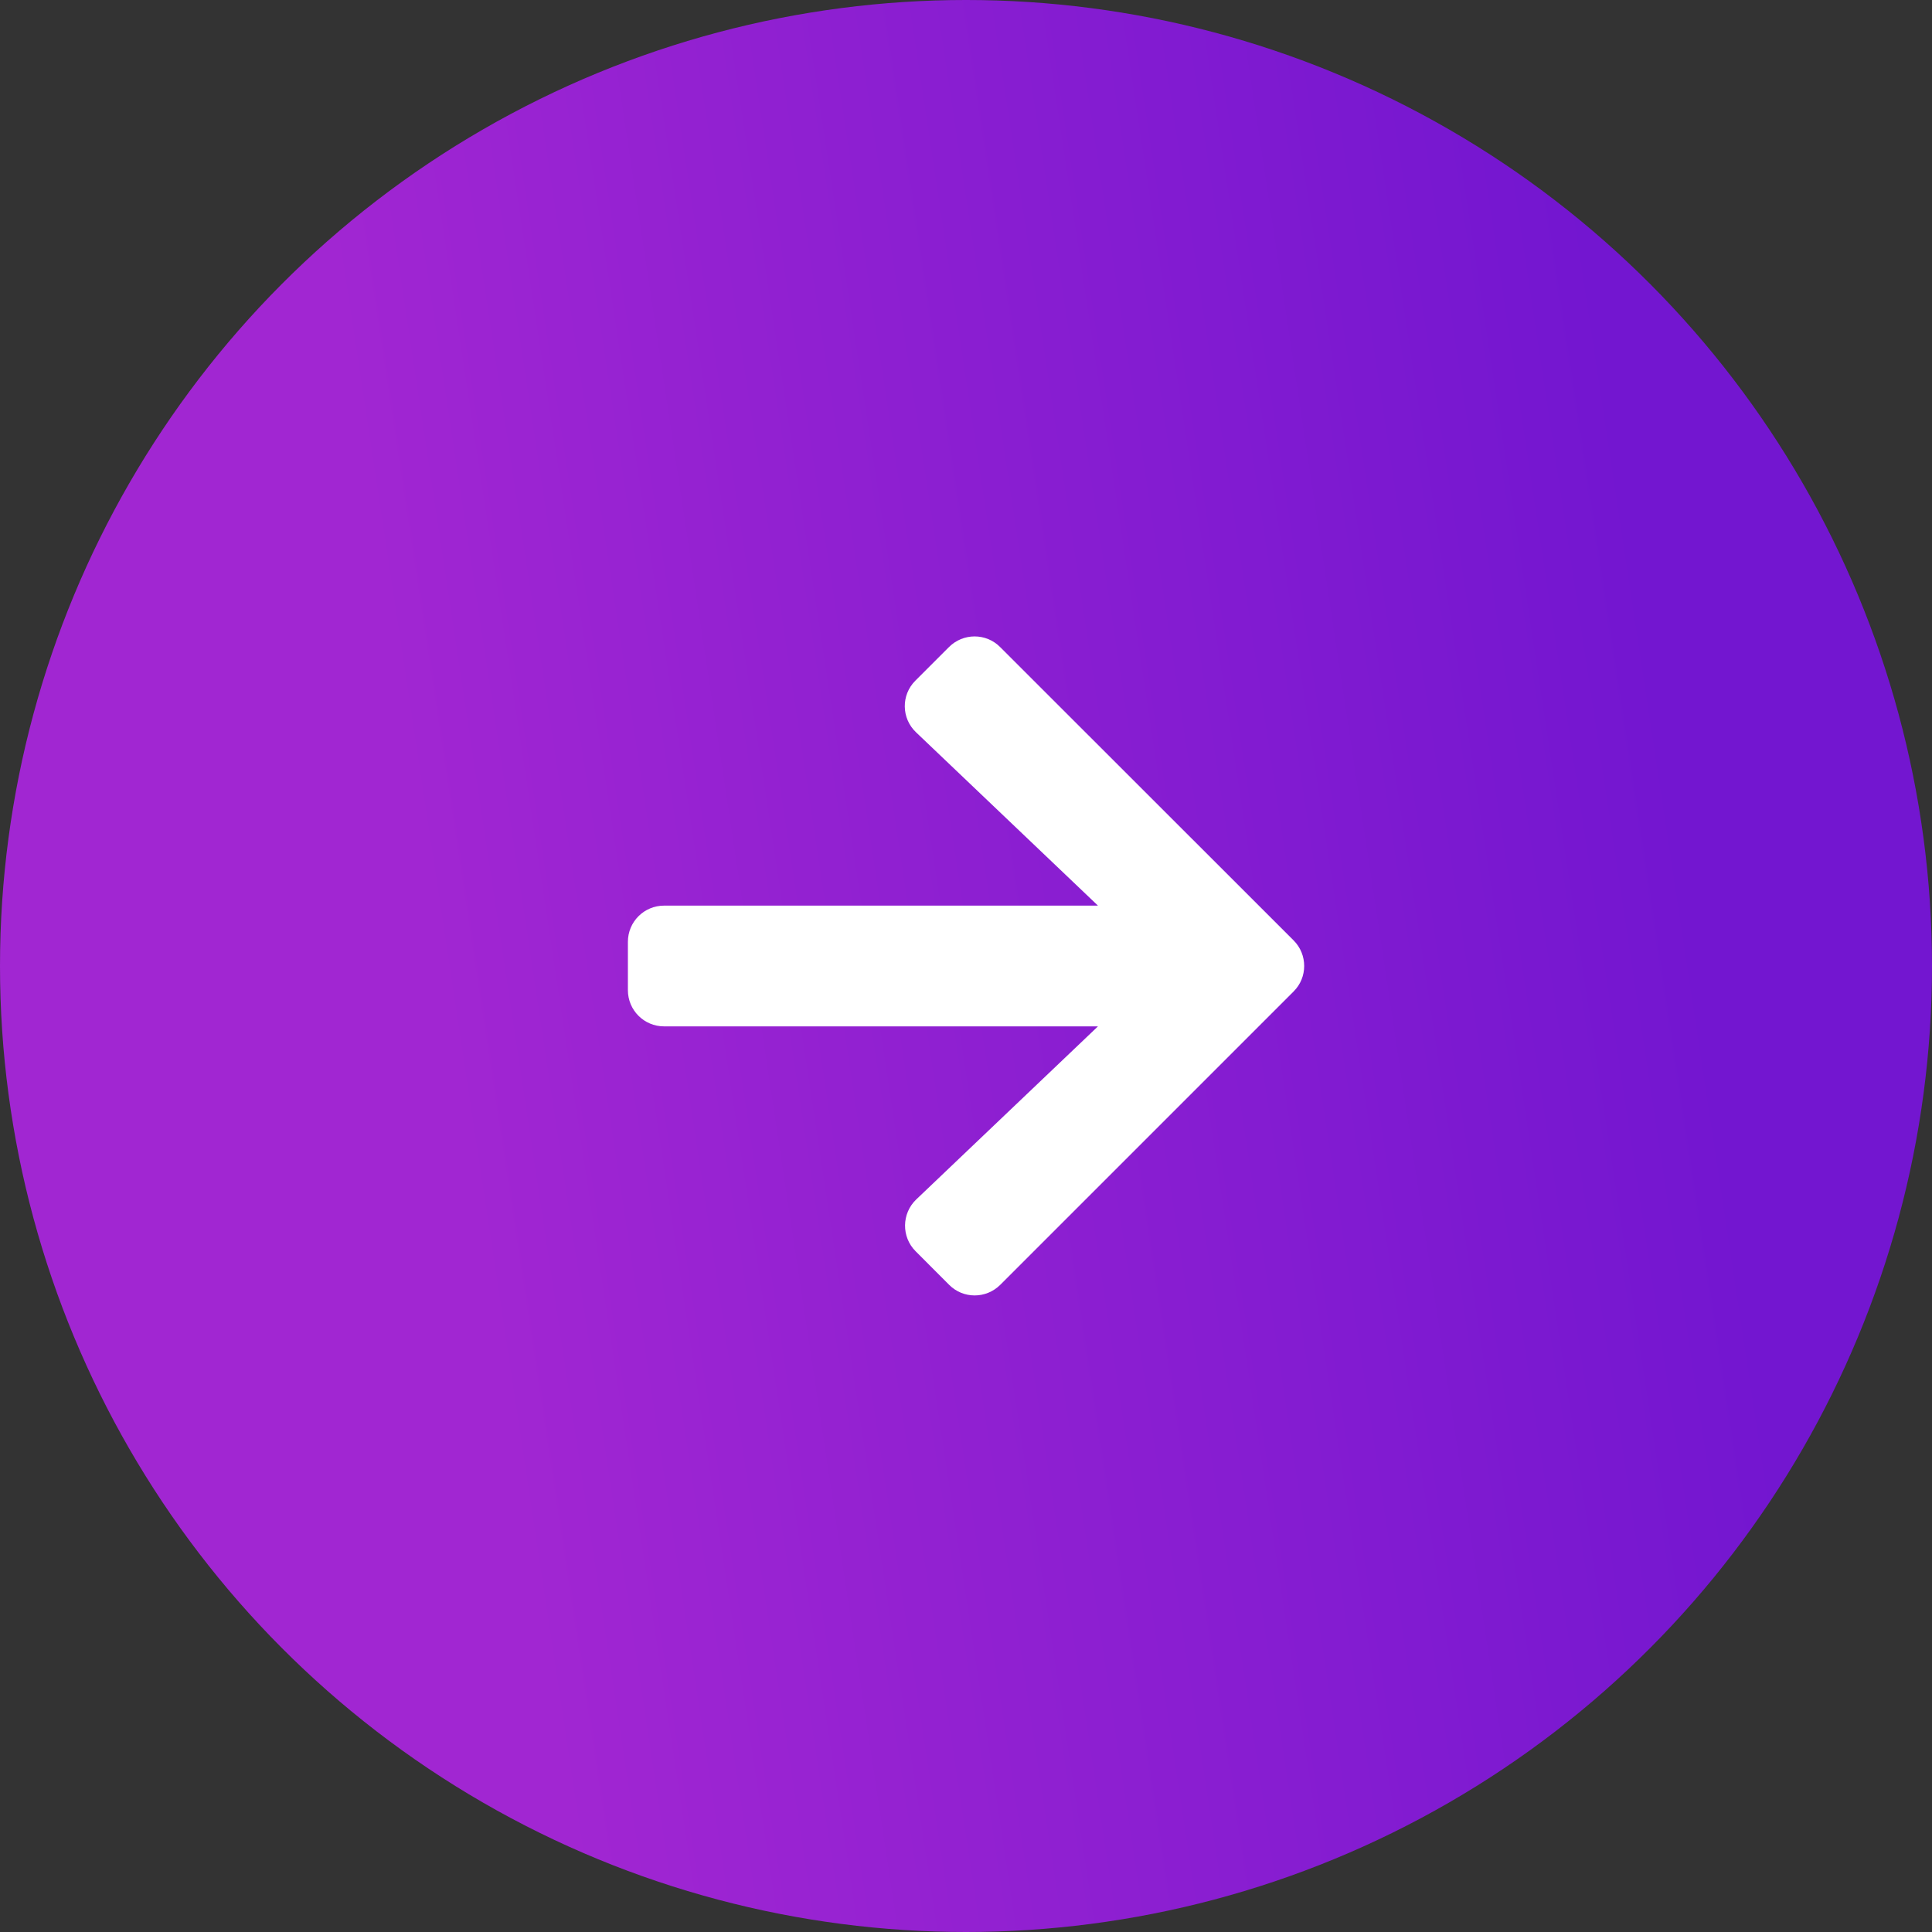
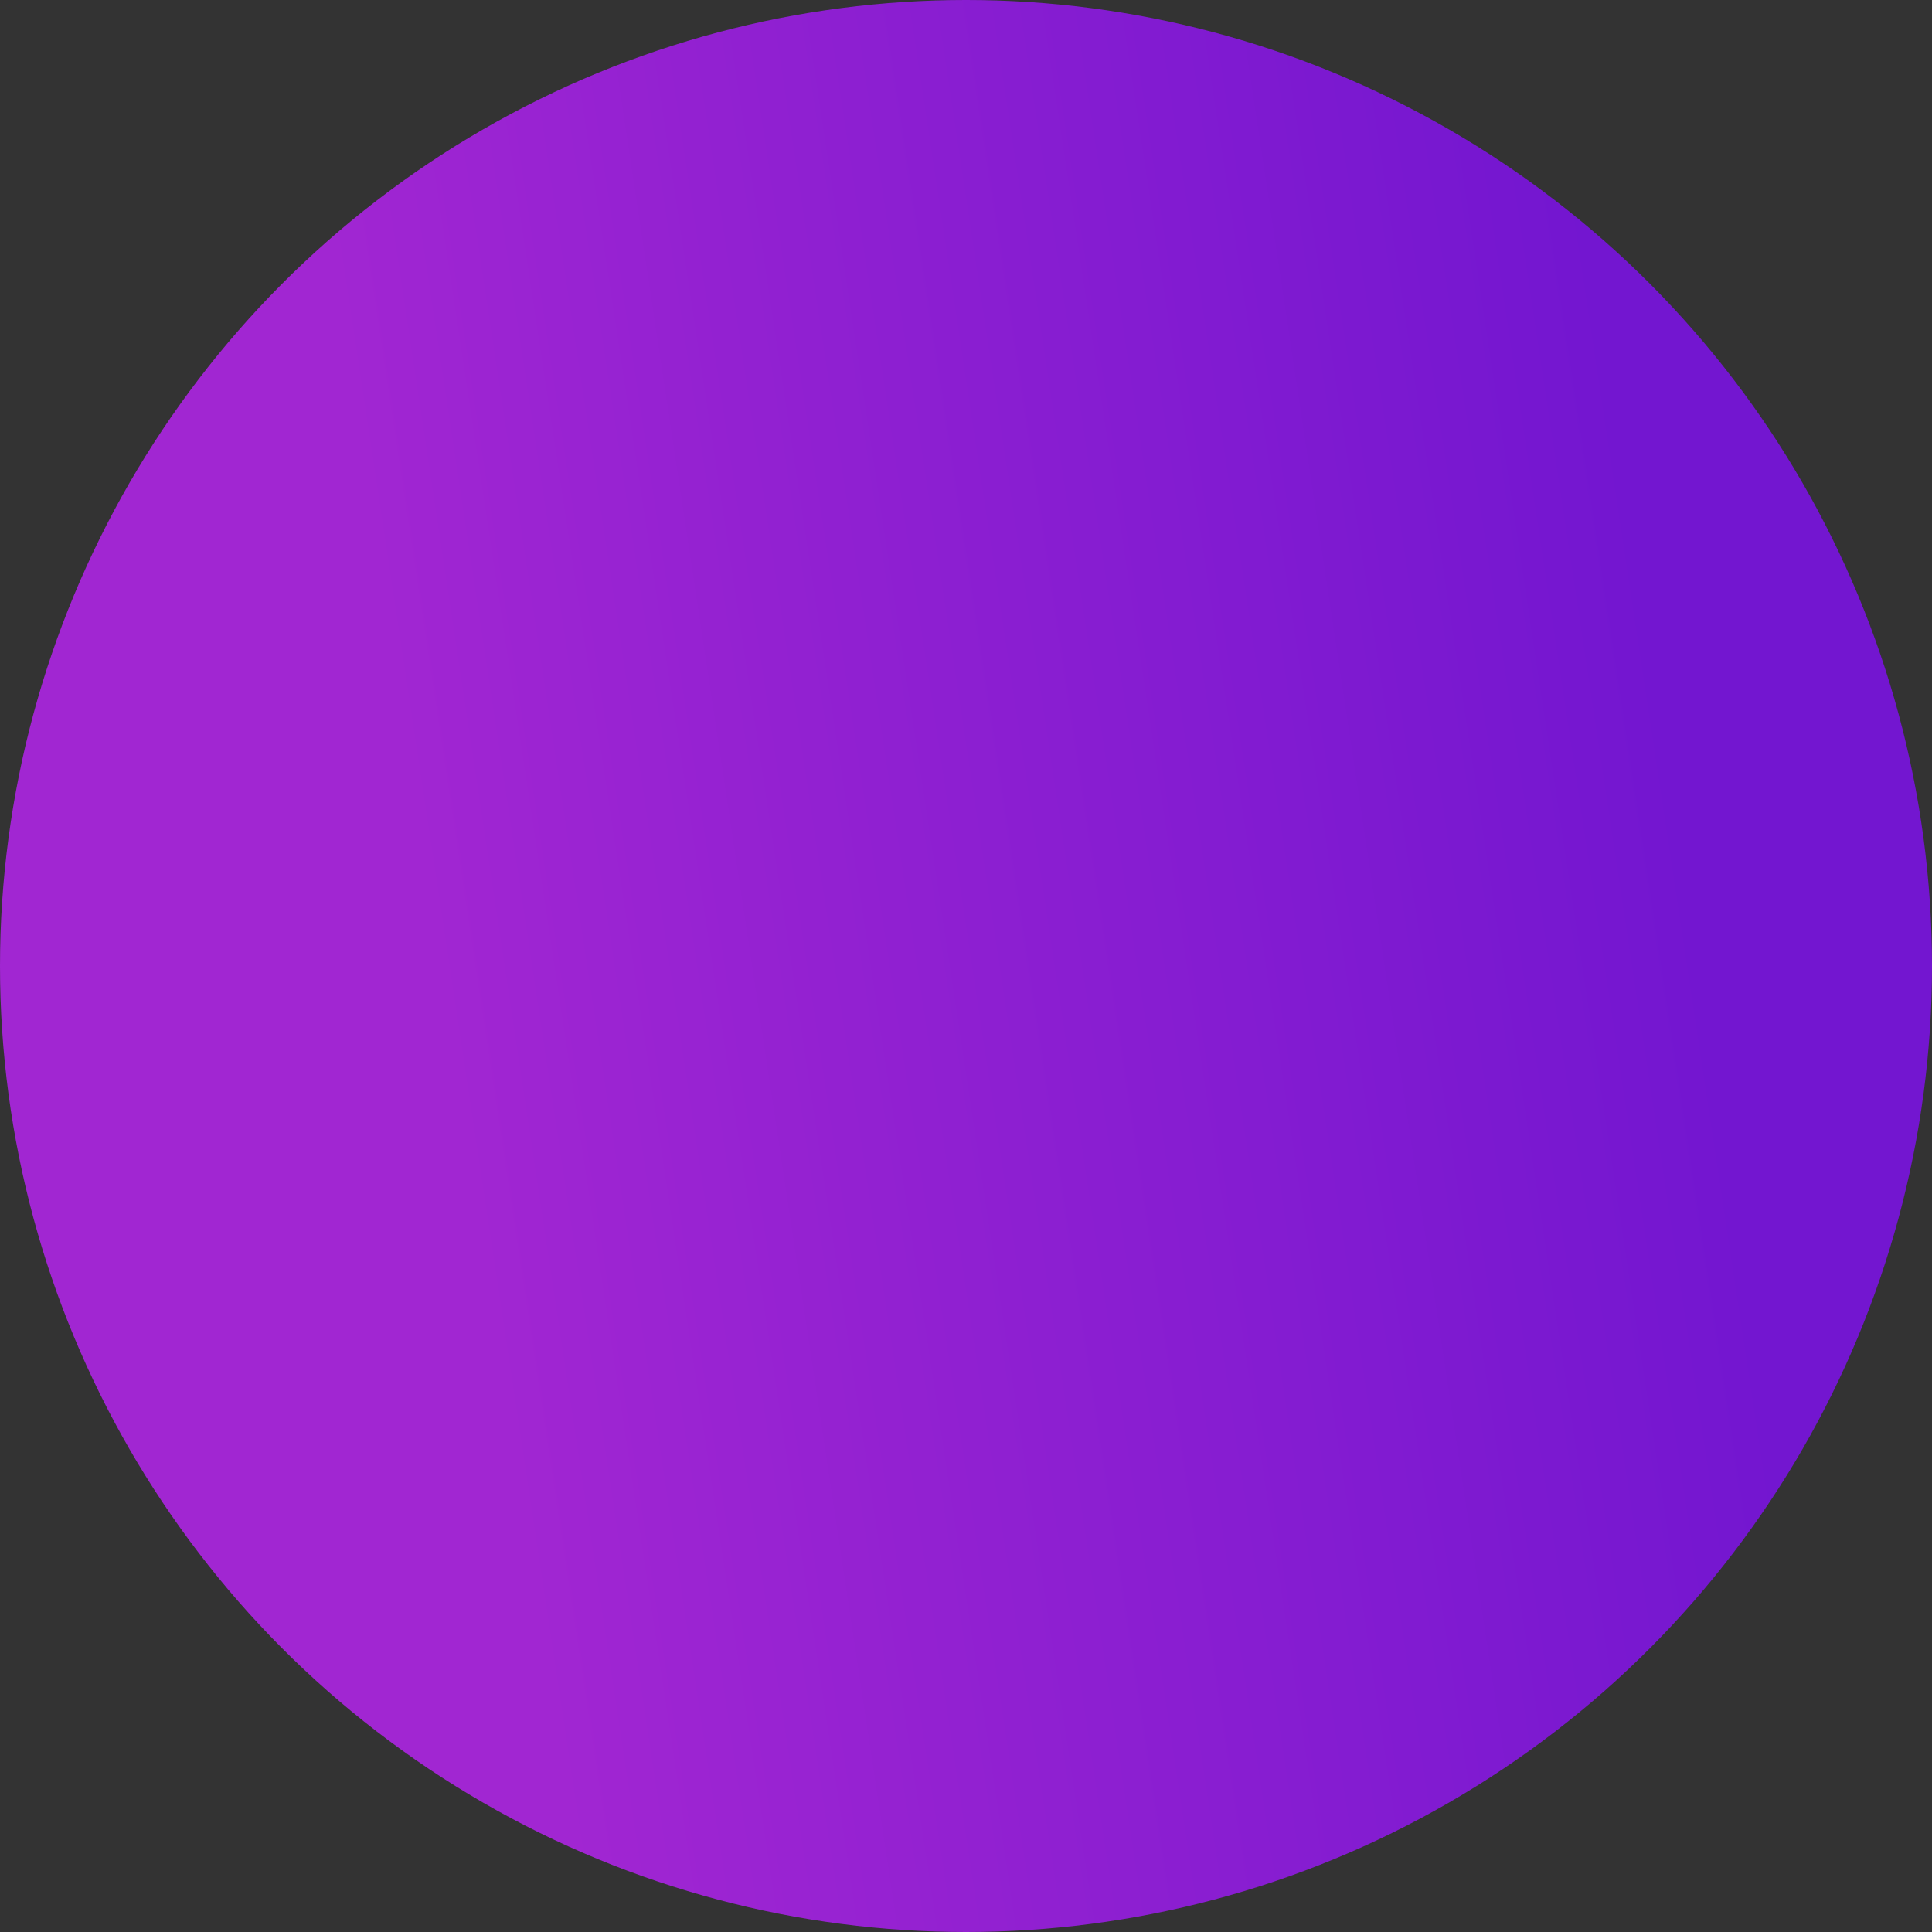
<svg xmlns="http://www.w3.org/2000/svg" width="40" height="40" viewBox="0 0 40 40" fill="none">
  <rect x="0" y="0" width="40" height="40" fill="#333333" stroke="none" />
  <circle cx="20" cy="20" r="20" fill="url(#paint0_linear_345_508)" />
  <g clip-path="url(#clip0_345_508)">
-     <path d="M18.953 14.091L19.647 13.397C19.941 13.103 20.416 13.103 20.707 13.397L26.782 19.469C27.075 19.762 27.075 20.238 26.782 20.528L20.71 26.6C20.416 26.894 19.941 26.894 19.65 26.6L18.957 25.906C18.66 25.609 18.666 25.125 18.969 24.834L22.732 21.25L13.75 21.25C13.335 21.25 13 20.916 13 20.5L13 19.5C13 19.084 13.335 18.75 13.75 18.75L22.732 18.75L18.966 15.162C18.66 14.872 18.654 14.387 18.953 14.091Z" fill="white" />
-   </g>
+     </g>
  <defs>
    <linearGradient id="paint0_linear_345_508" x1="6" y1="4.37237e-06" x2="31.614" y2="-3.869" gradientUnits="userSpaceOnUse">
      <stop stop-color="#A126D2" />
      <stop offset="1" stop-color="#7316D0" />
    </linearGradient>
    <clipPath id="clip0_345_508">
      <rect width="14" height="16" fill="white" transform="translate(28 13) rotate(90)" />
    </clipPath>
  </defs>
</svg>